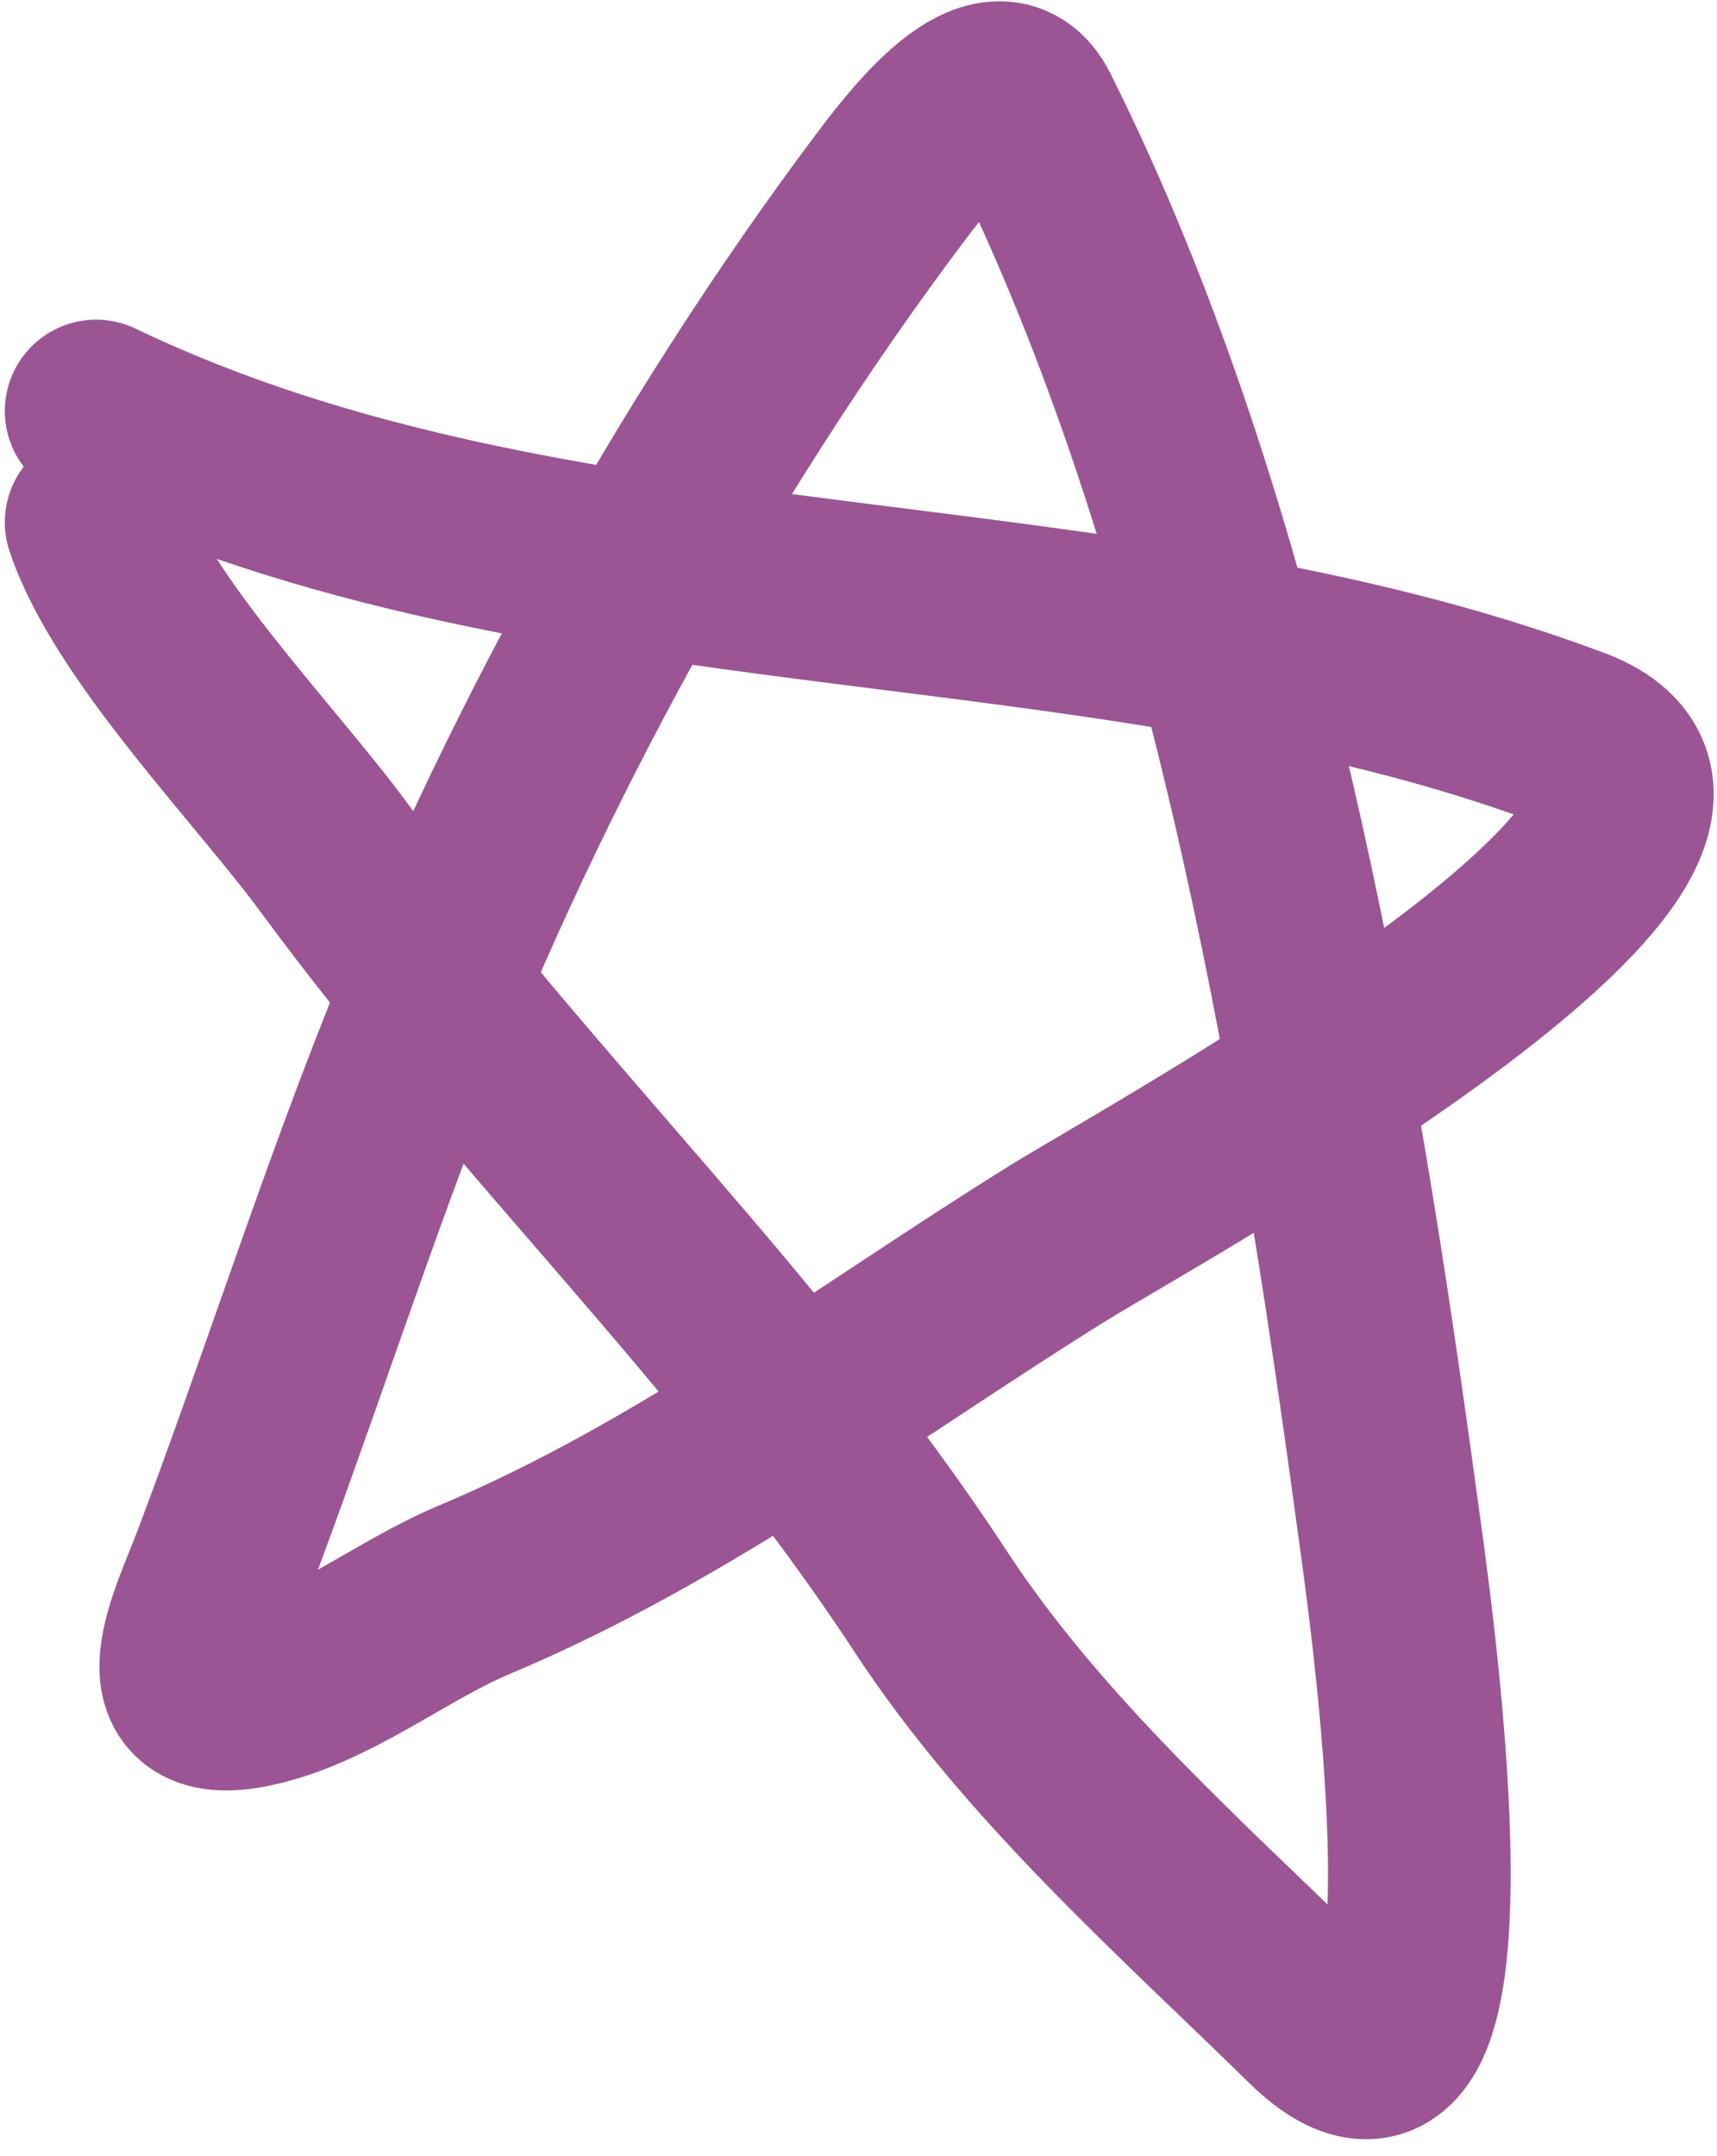
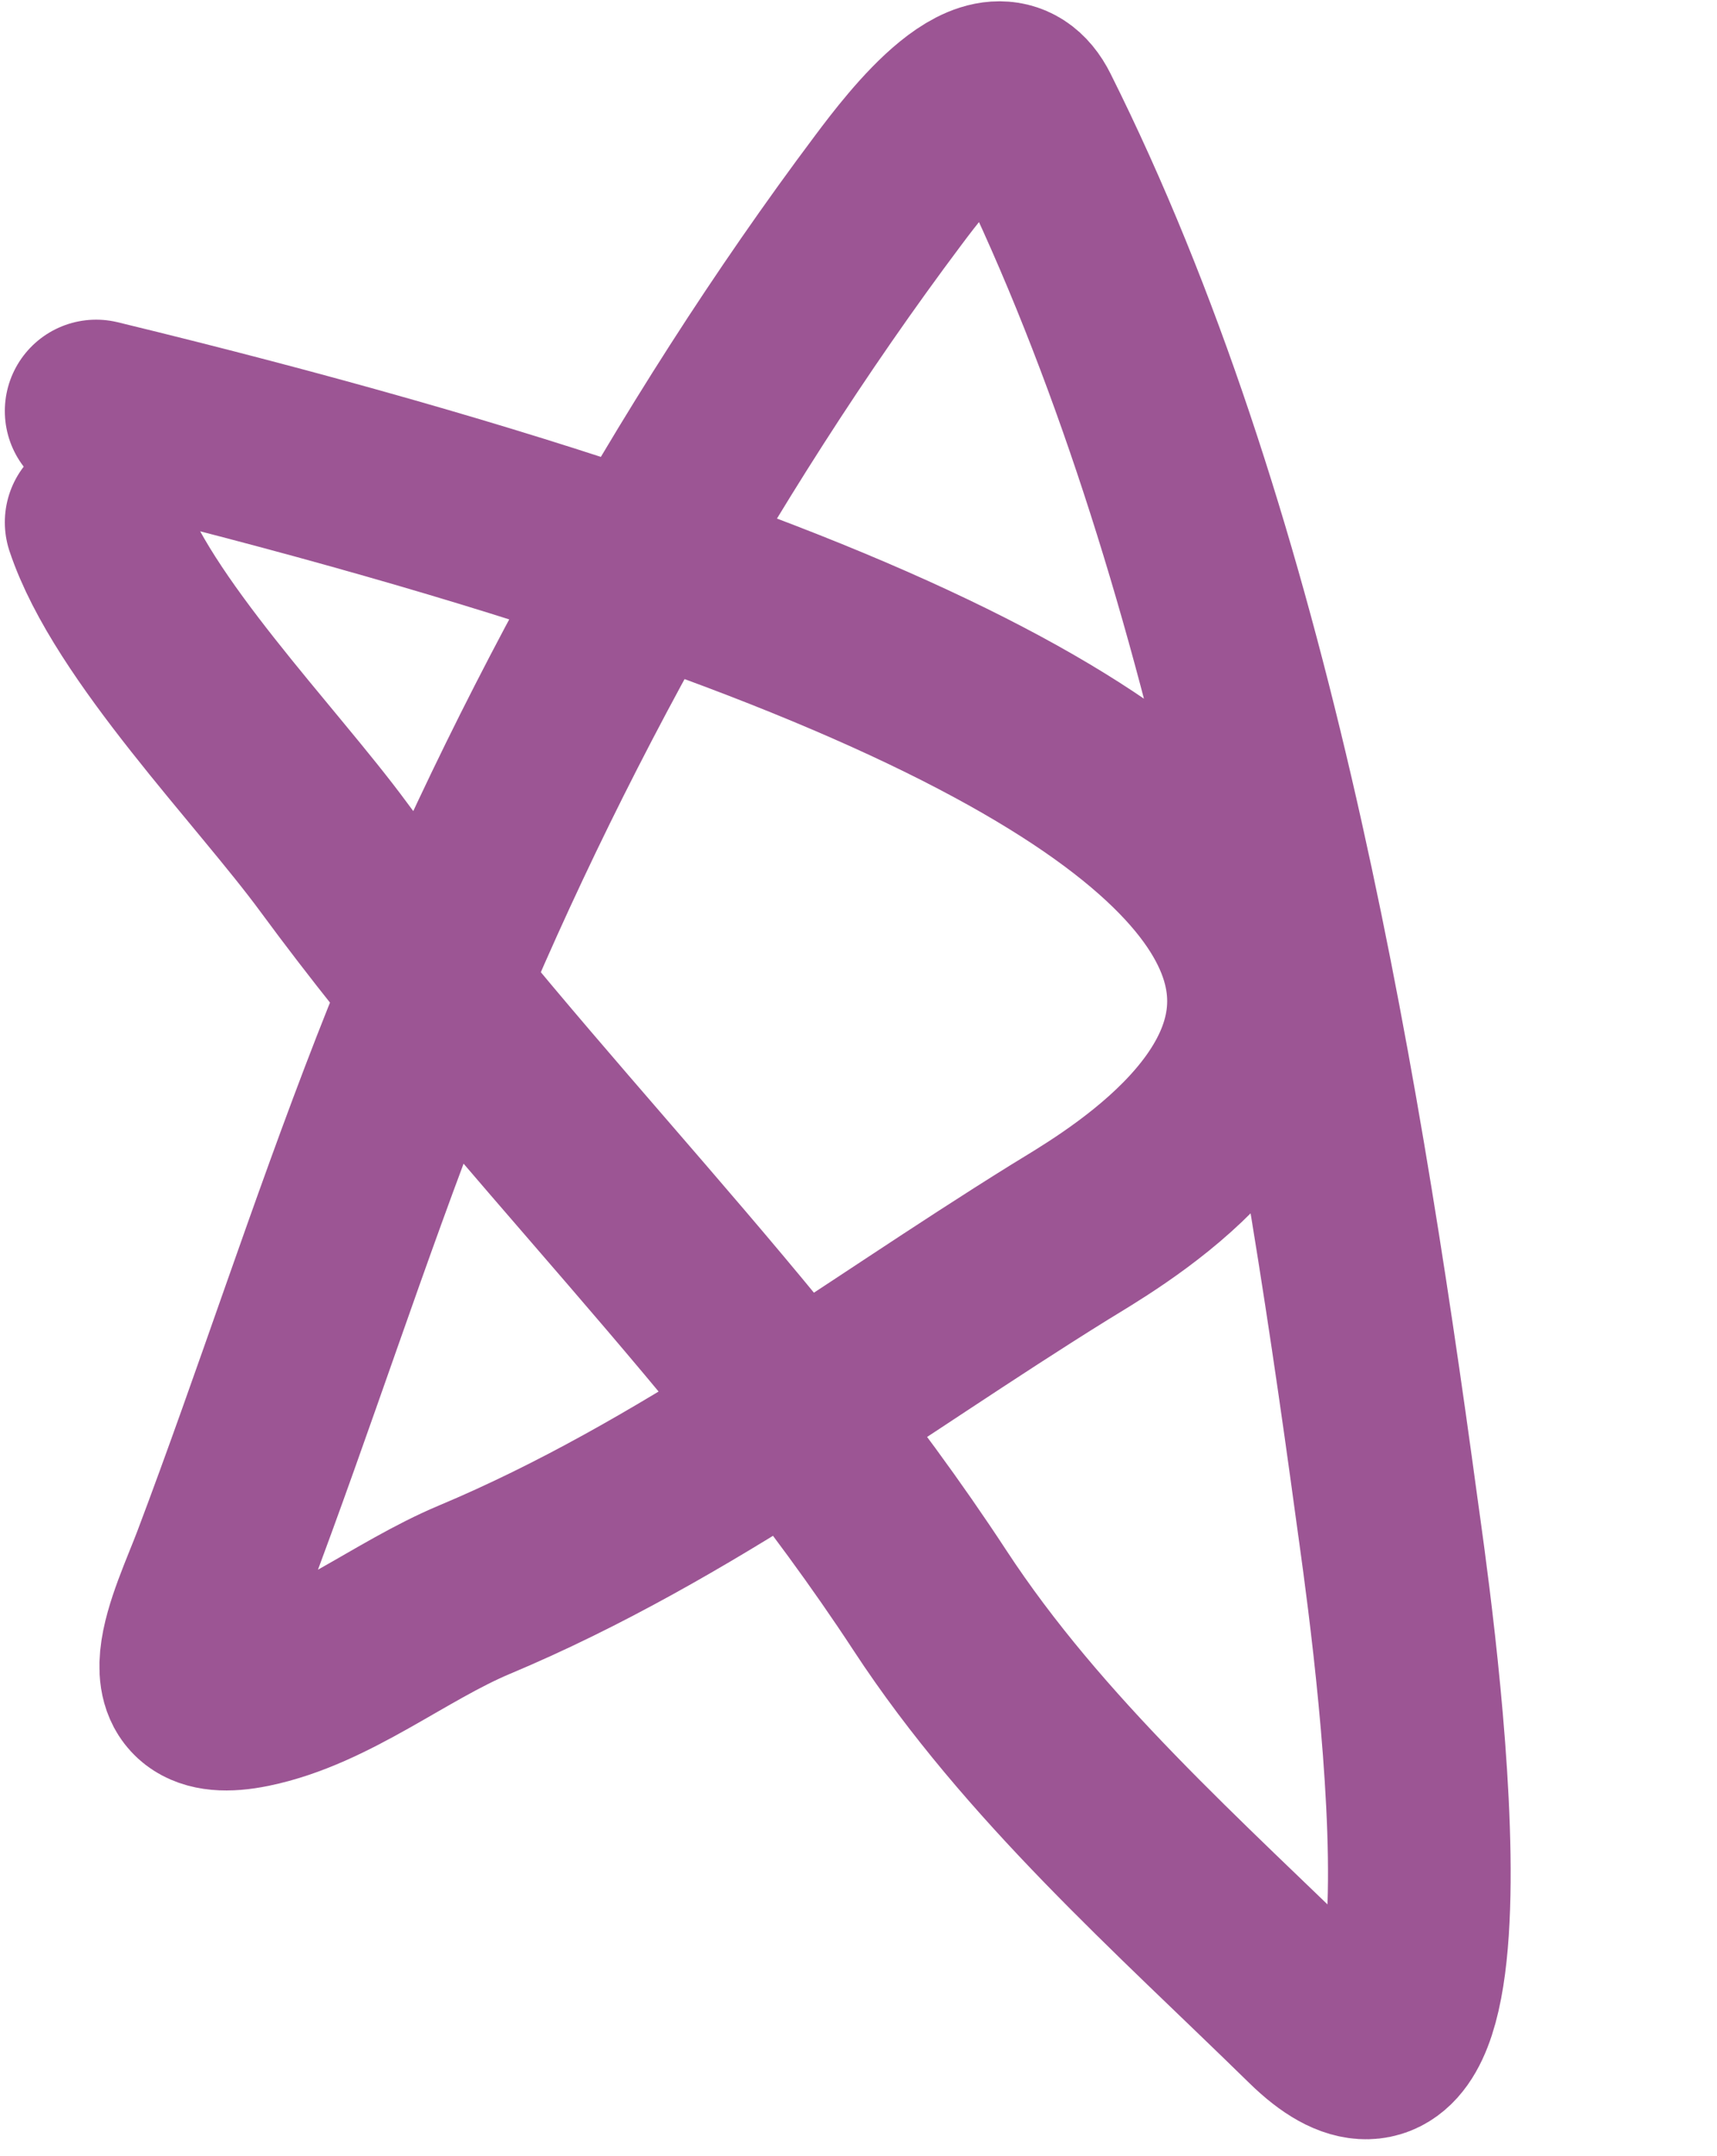
<svg xmlns="http://www.w3.org/2000/svg" width="47" height="59" viewBox="0 0 47 59" fill="none">
-   <path d="M2.632 11.247C15.157 17.259 30.176 15.384 43.041 20.208C49.433 22.605 31.506 32.437 29.007 33.988C23.735 37.26 18.753 41.08 12.988 43.498C10.94 44.357 9.007 45.972 6.859 46.415C4.136 46.975 5.494 44.378 6.098 42.78C7.793 38.294 9.26 33.721 11.001 29.254C14.221 20.993 18.988 12.306 24.316 5.203C25.146 4.095 27.259 1.325 28.162 3.132C33.818 14.443 36.271 28.84 37.968 41.342C38.24 43.342 40.719 59.887 35.94 55.206C32.26 51.603 28.293 48.123 25.457 43.794C20.66 36.472 14.324 30.512 9.141 23.463C7.286 20.939 3.597 17.187 2.632 14.291" stroke="#9C5594" stroke-width="5" stroke-linecap="round" />
+   <path d="M2.632 11.247C49.433 22.605 31.506 32.437 29.007 33.988C23.735 37.26 18.753 41.08 12.988 43.498C10.94 44.357 9.007 45.972 6.859 46.415C4.136 46.975 5.494 44.378 6.098 42.78C7.793 38.294 9.26 33.721 11.001 29.254C14.221 20.993 18.988 12.306 24.316 5.203C25.146 4.095 27.259 1.325 28.162 3.132C33.818 14.443 36.271 28.84 37.968 41.342C38.24 43.342 40.719 59.887 35.94 55.206C32.26 51.603 28.293 48.123 25.457 43.794C20.66 36.472 14.324 30.512 9.141 23.463C7.286 20.939 3.597 17.187 2.632 14.291" stroke="#9C5594" stroke-width="5" stroke-linecap="round" />
</svg>